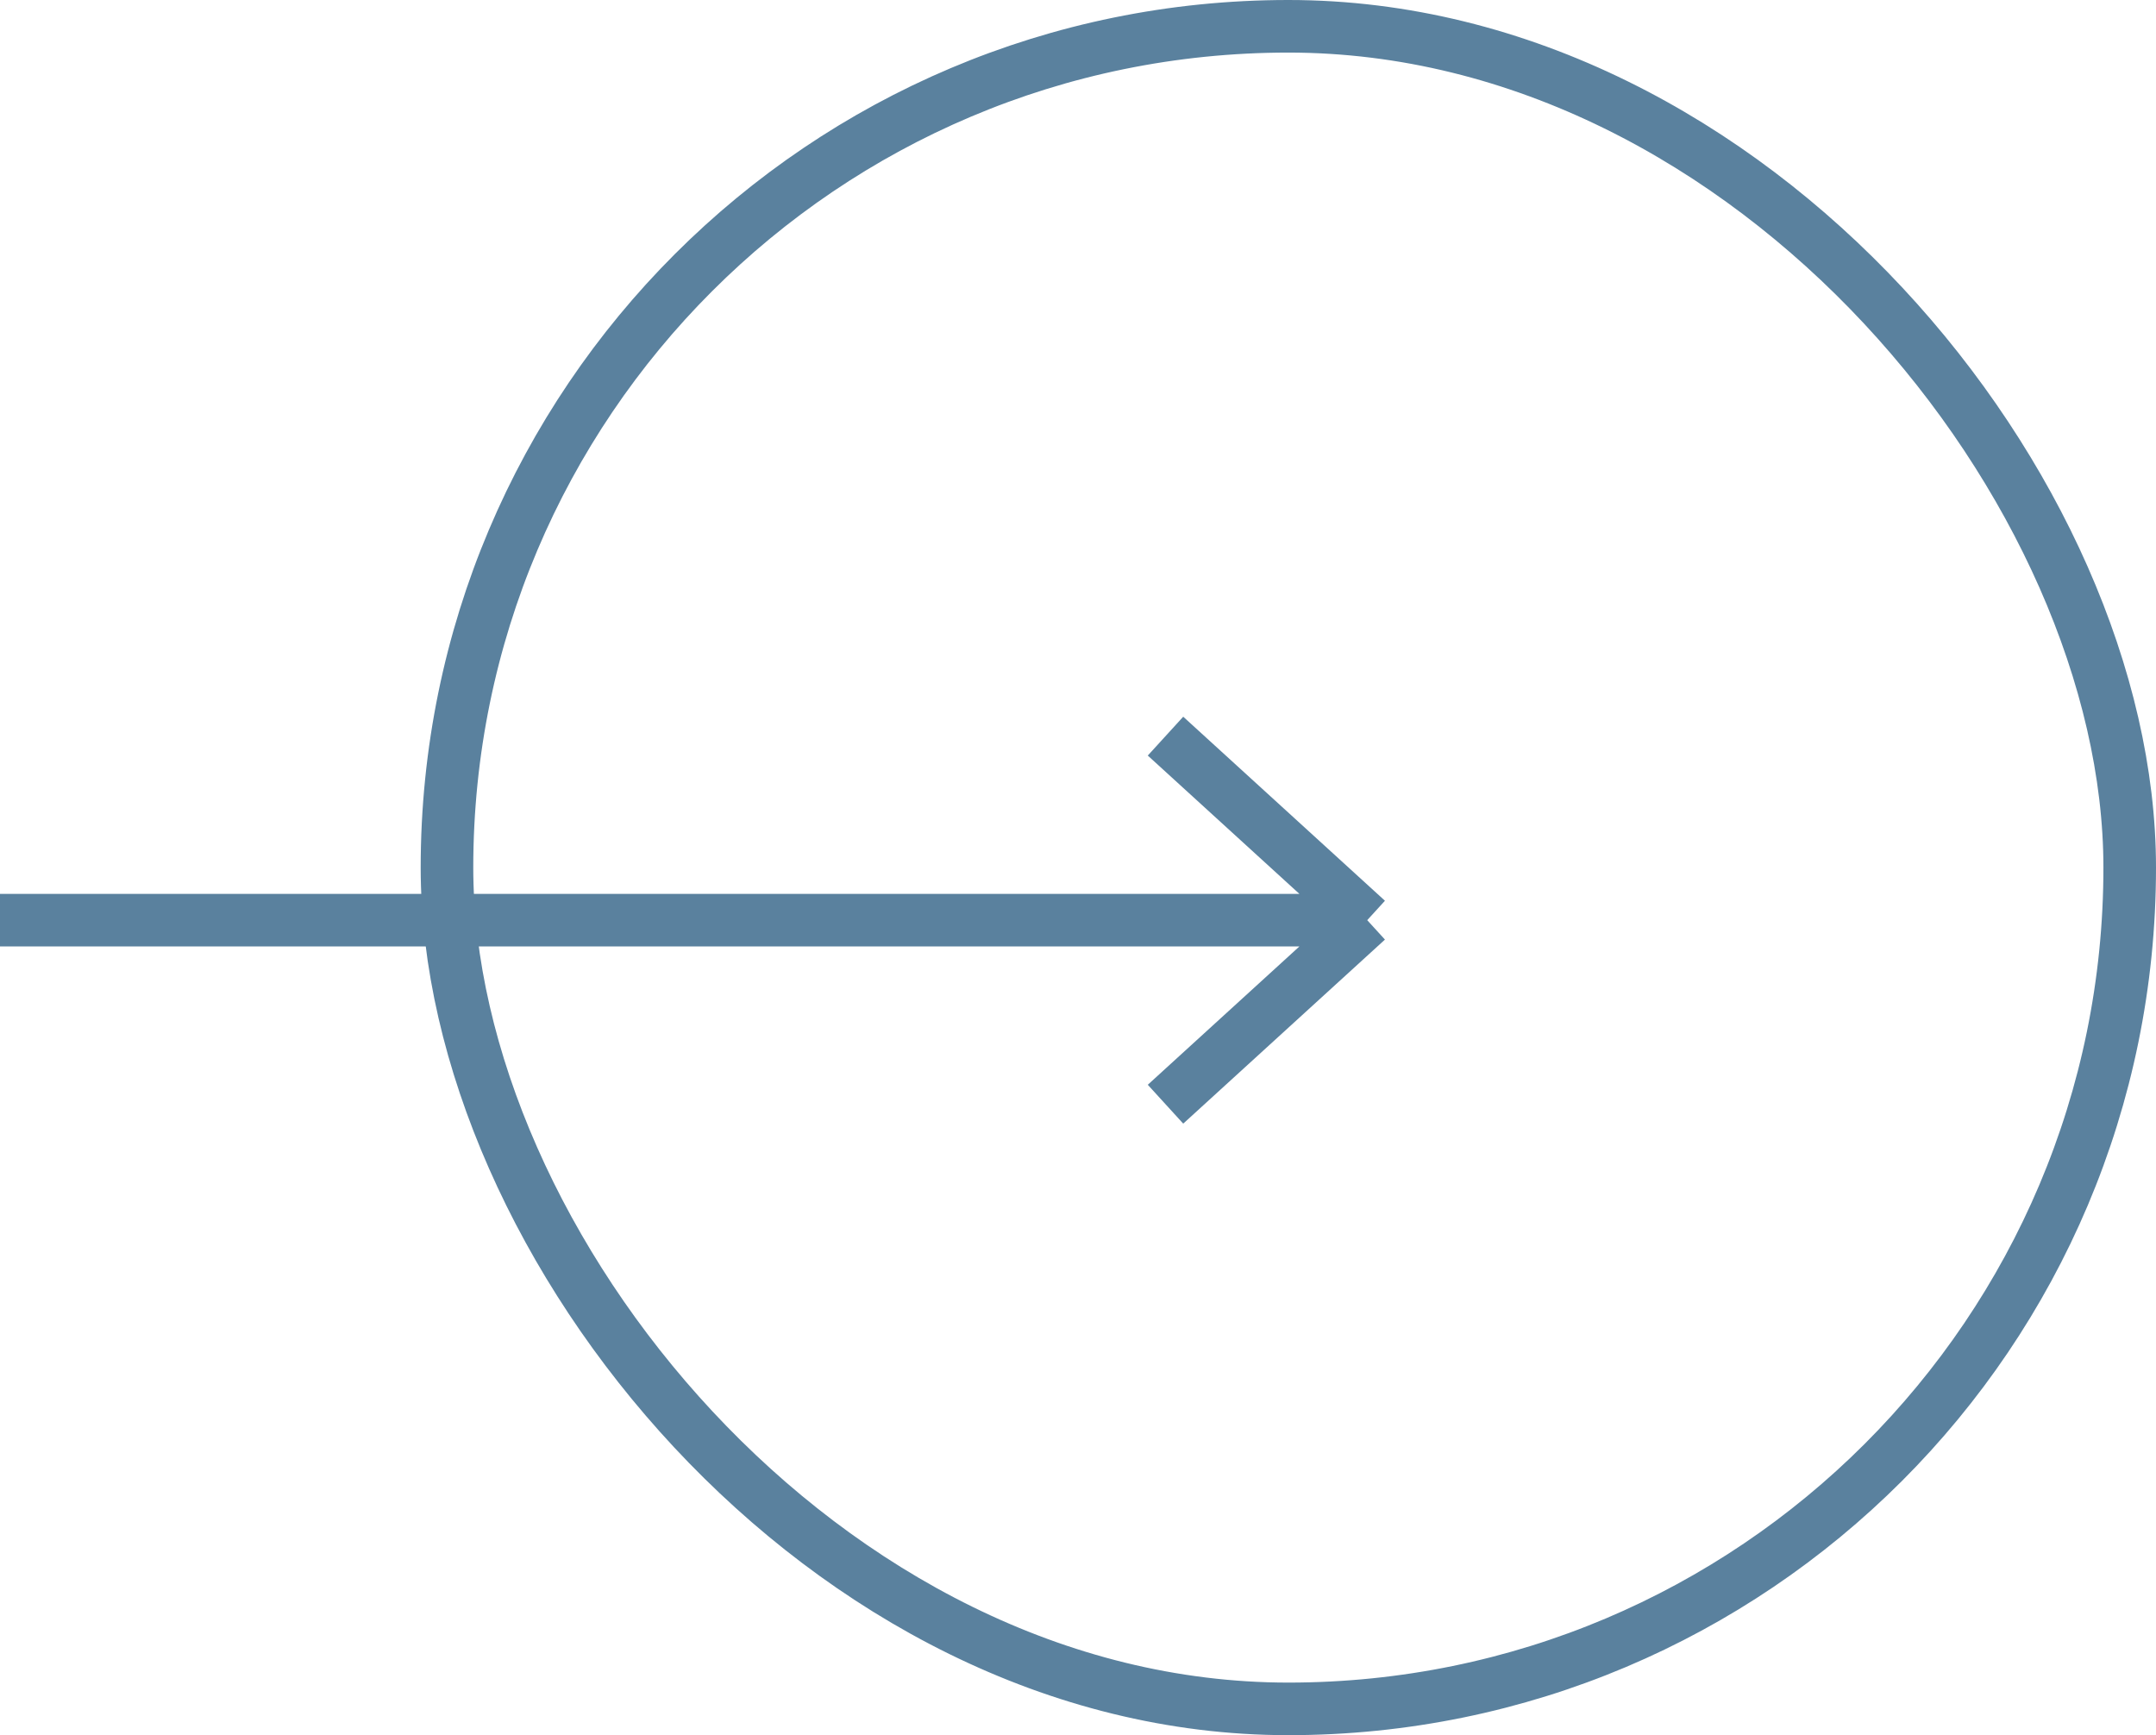
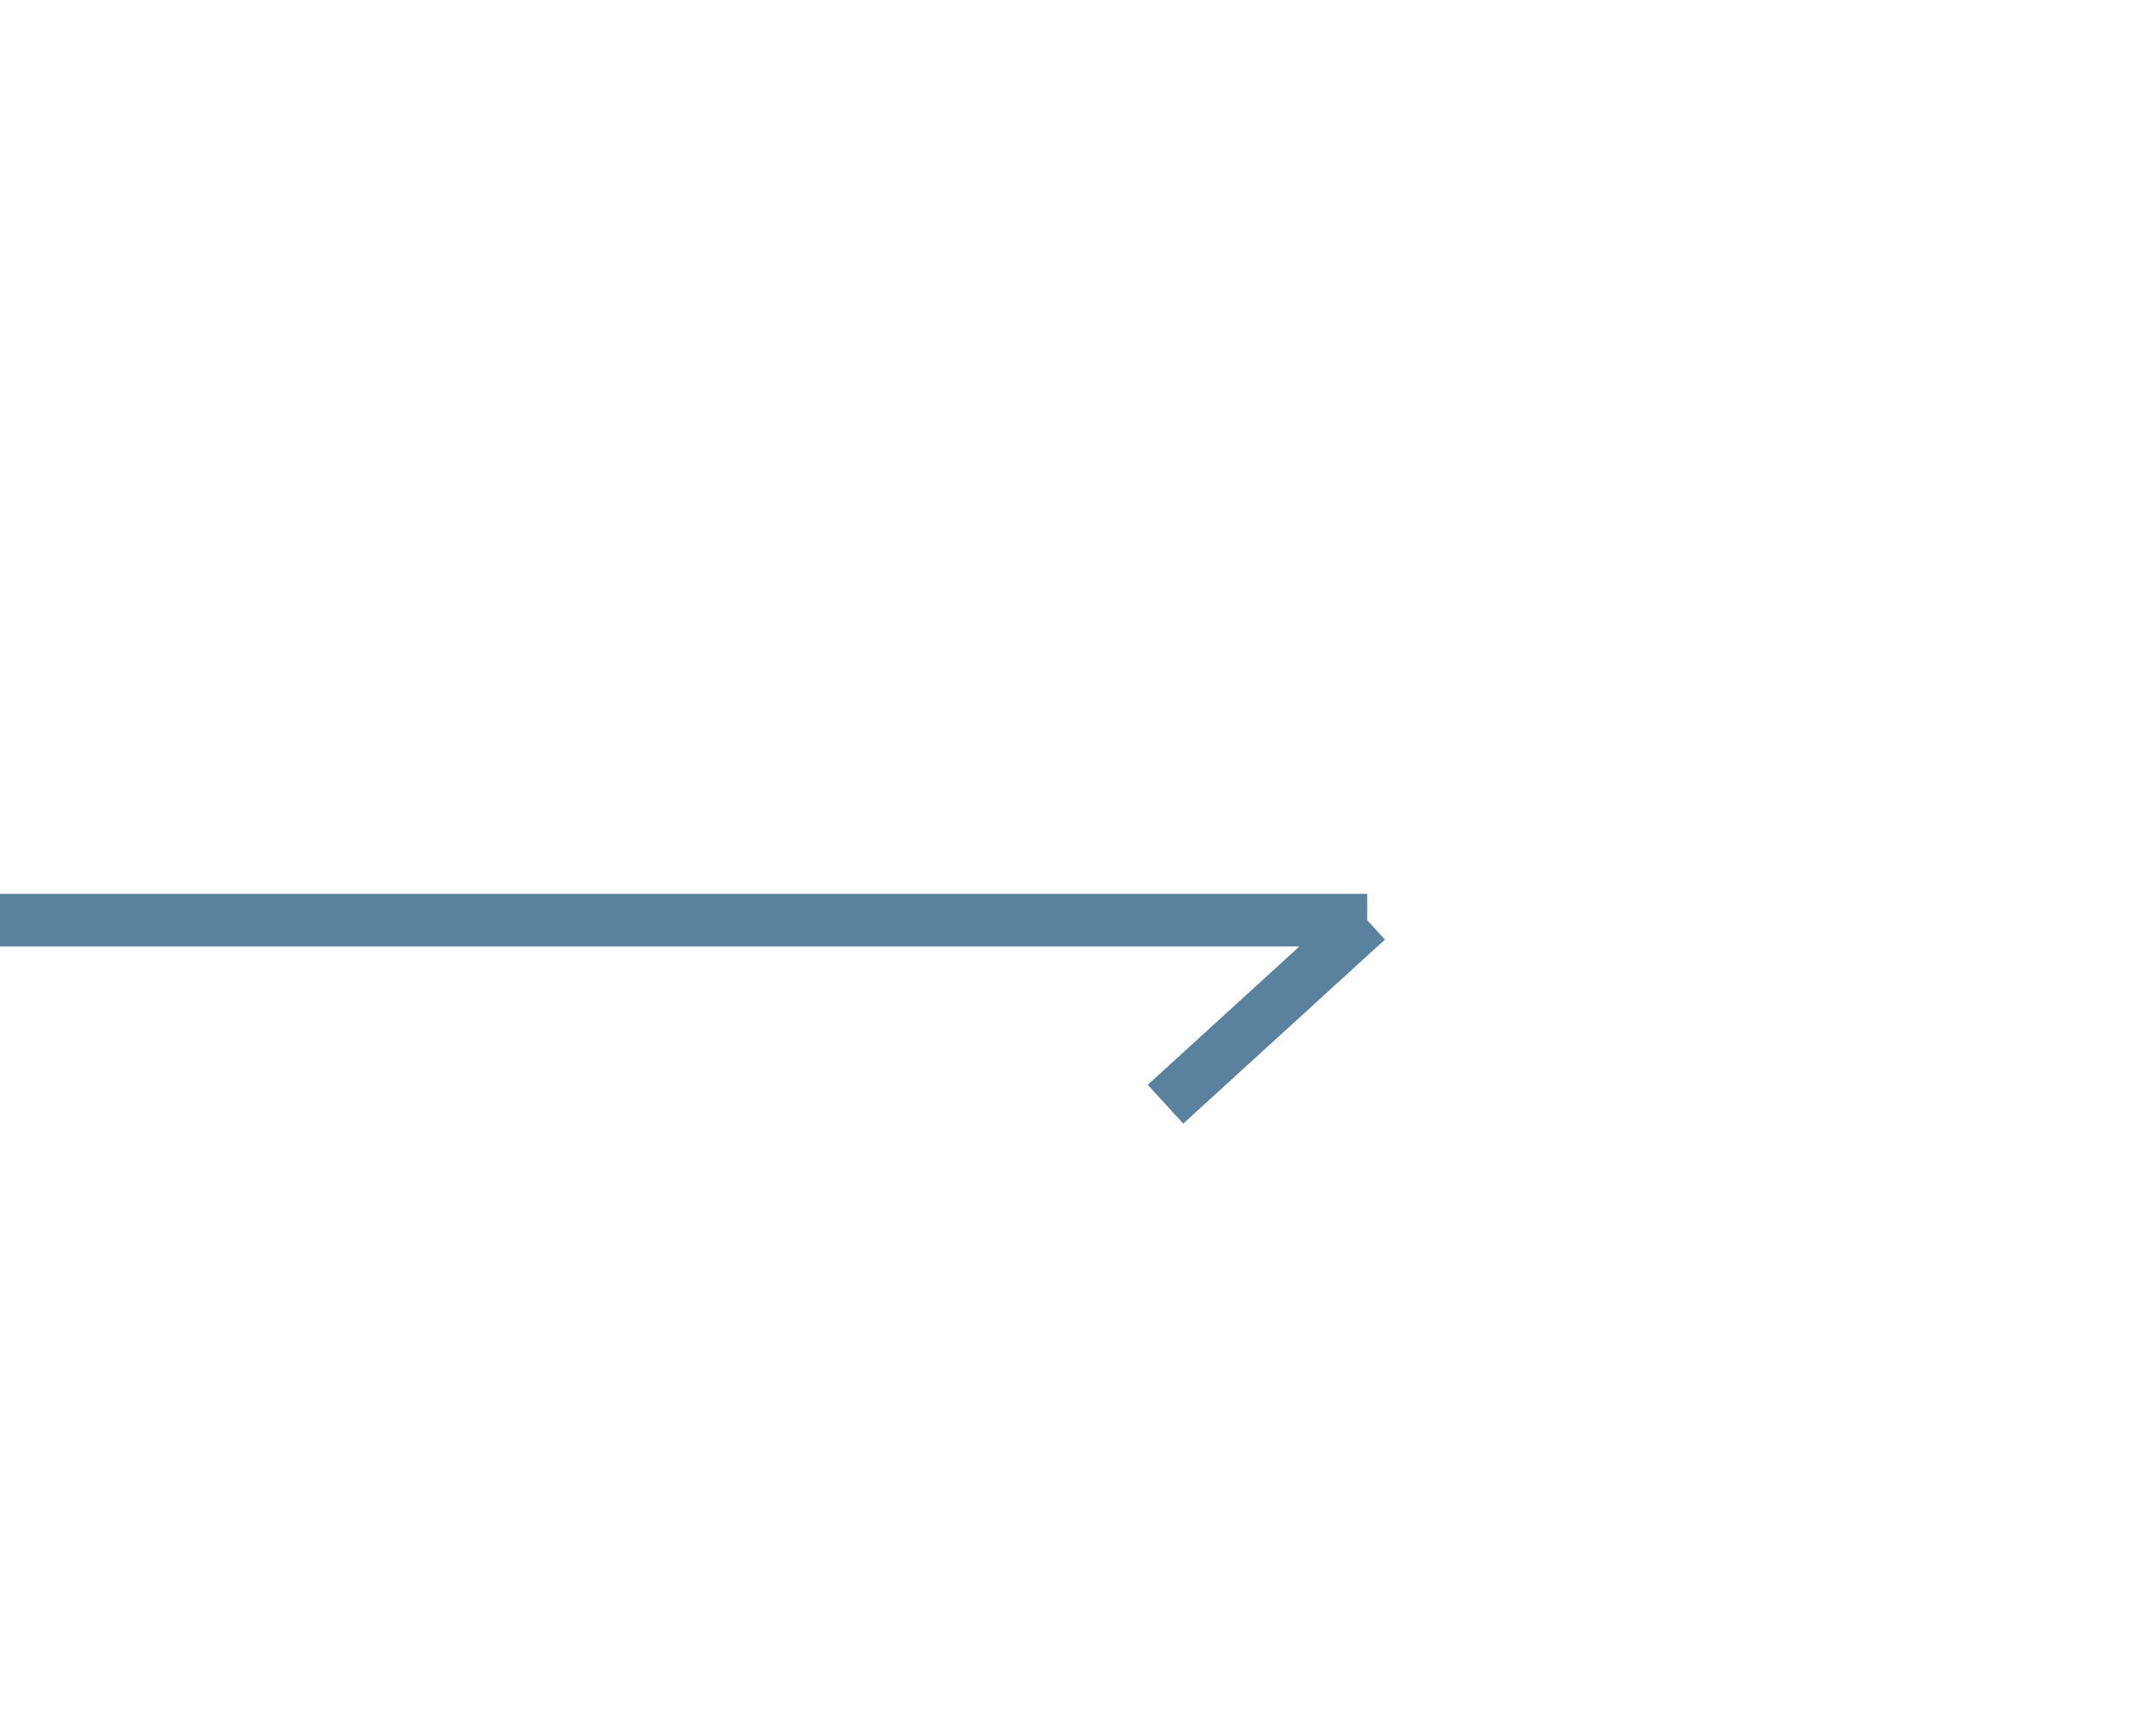
<svg xmlns="http://www.w3.org/2000/svg" width="41" height="33" viewBox="0 0 41 33" fill="none">
  <g id="Group">
-     <rect id="Rectangle 150" x="8.5" y="0.5" width="32" height="32" rx="16" stroke="#5A819E" />
-     <path id="Vector 28" d="M0 17.5H26M26 17.5L22.164 14M26 17.5L22.164 21" stroke="#5A819E" />
+     <path id="Vector 28" d="M0 17.5H26M26 17.5M26 17.5L22.164 21" stroke="#5A819E" />
  </g>
</svg>